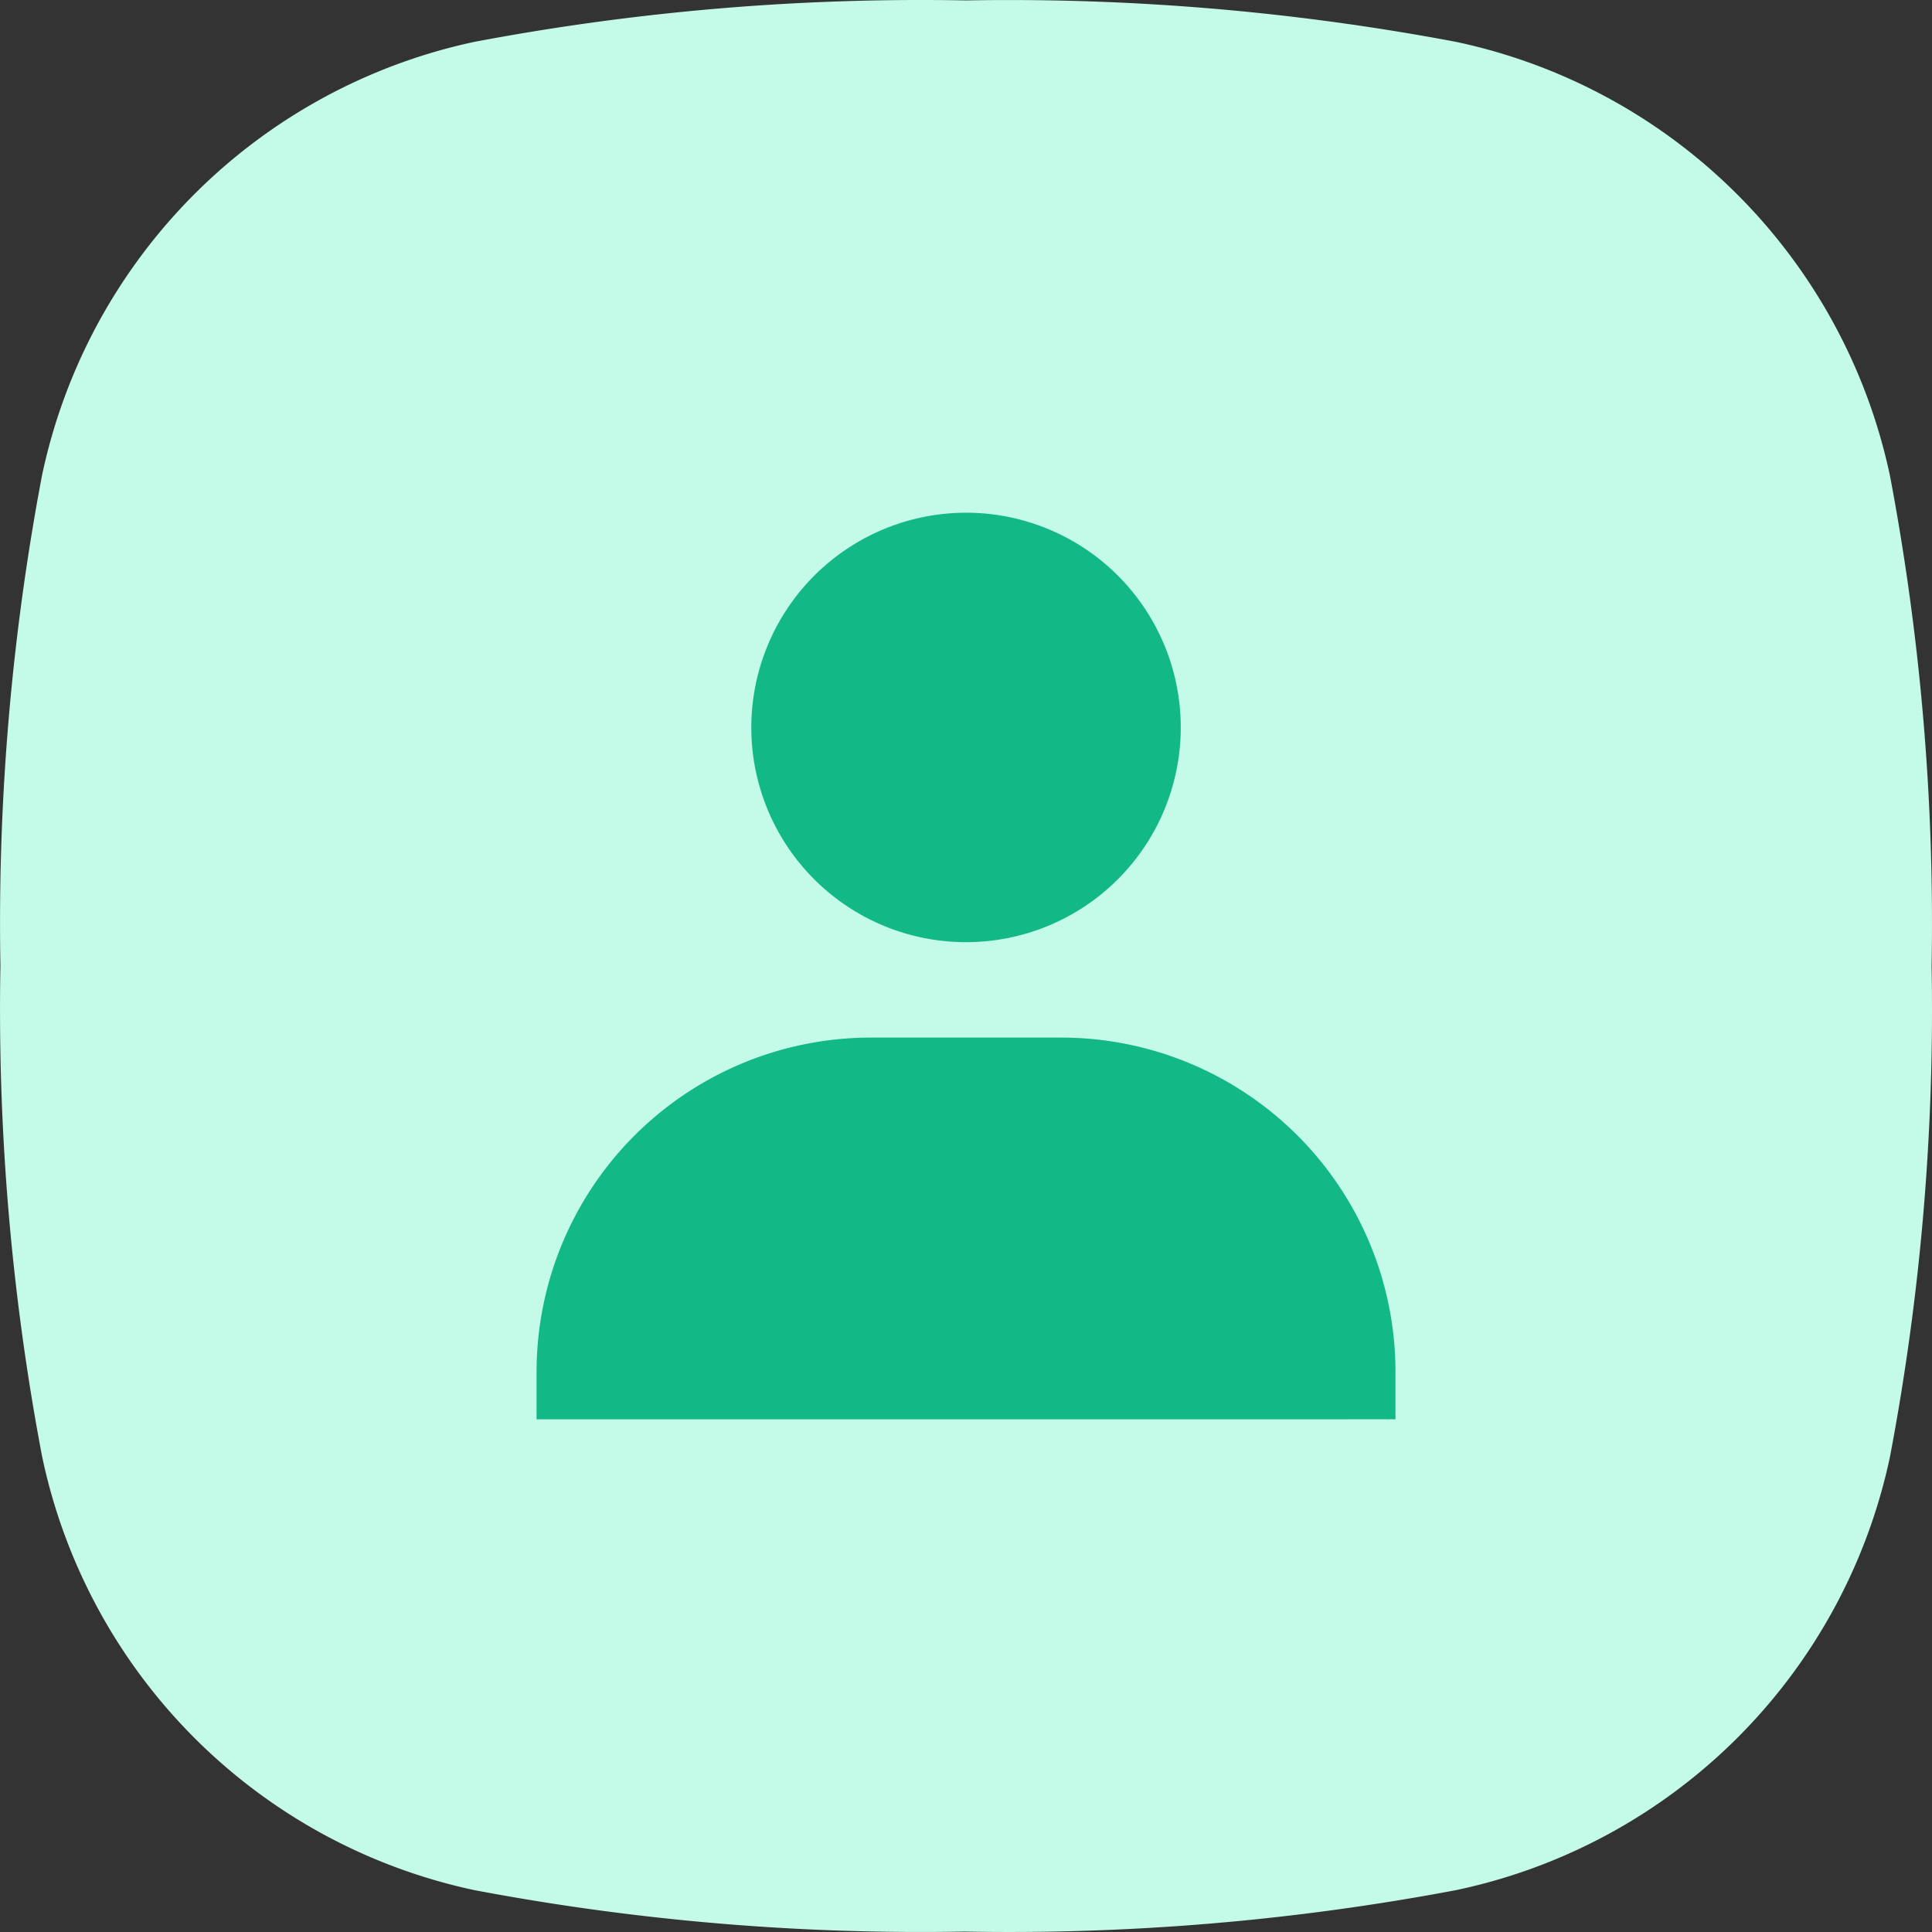
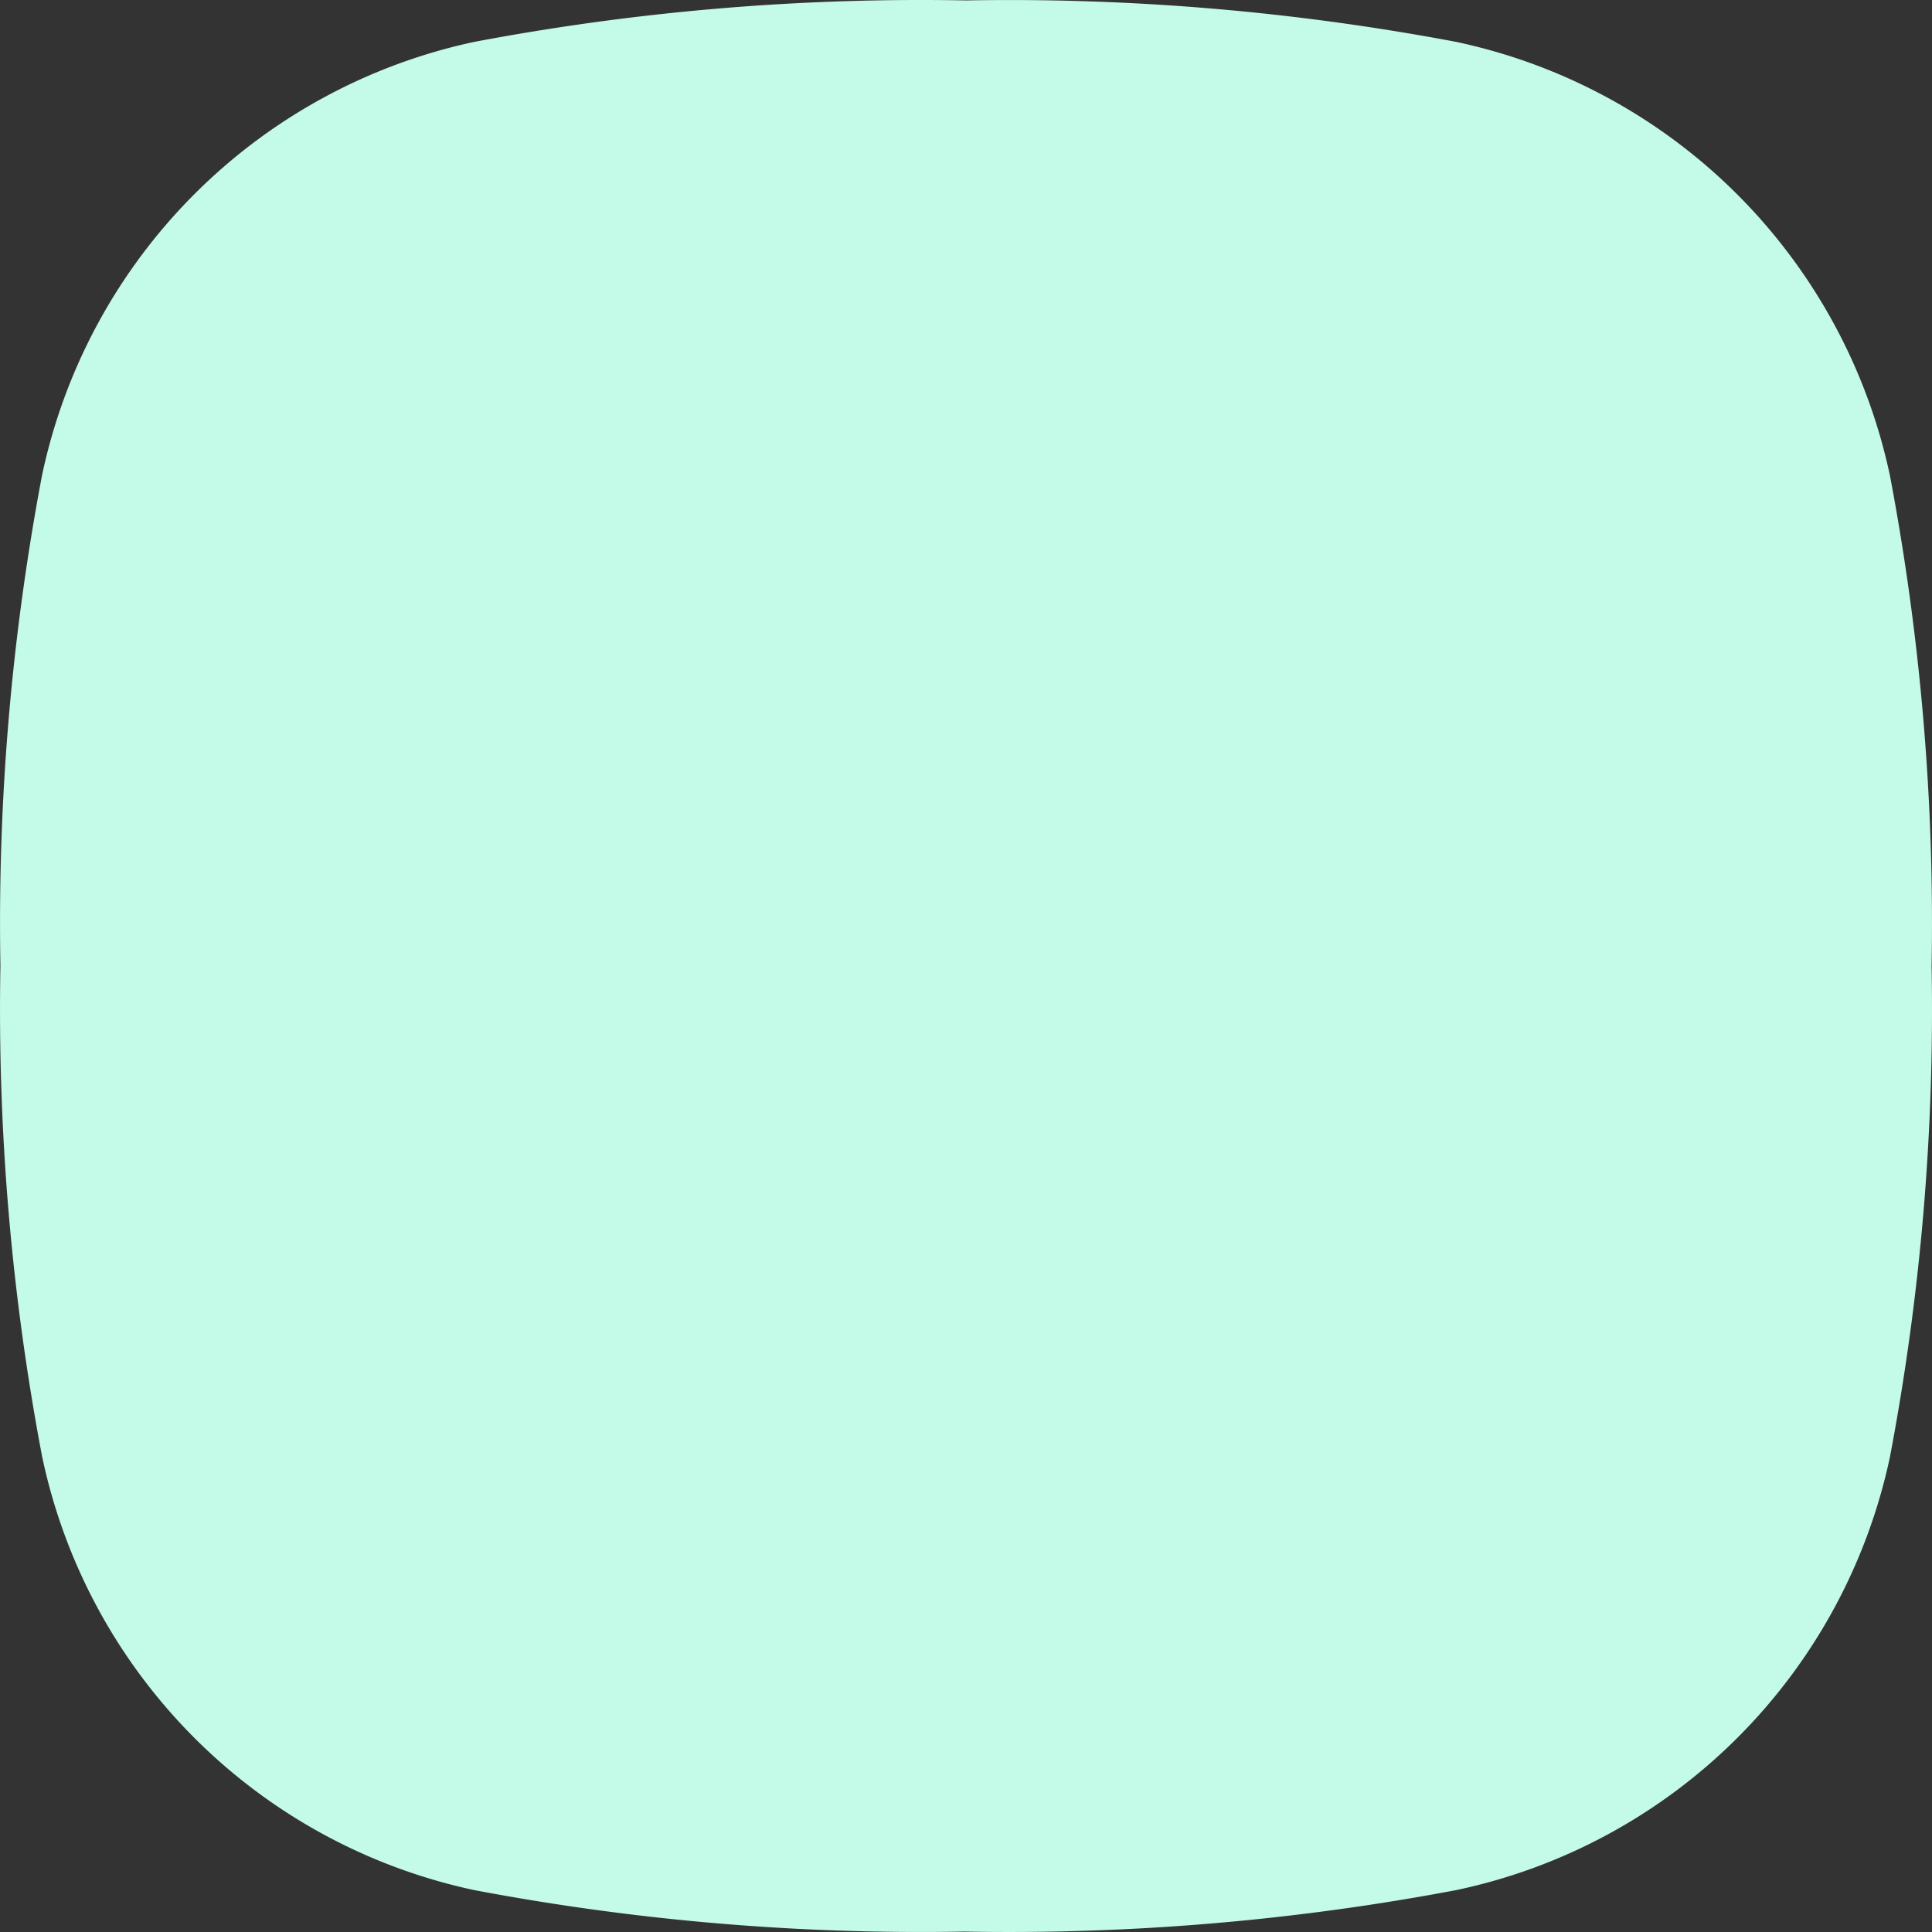
<svg xmlns="http://www.w3.org/2000/svg" width="63.882" height="63.882" viewBox="0 0 63.882 63.882">
  <rect x="0" y="0" width="63.882" height="63.882" fill="#333333" stroke="none" />
  <g transform="translate(0)">
    <g transform="translate(0 0)">
      <path d="M48.141,1.377A79.583,79.583,0,0,0,31.933.006a79.34,79.34,0,0,0-16.26,1.371A18.582,18.582,0,0,0,1.381,15.713,79.449,79.449,0,0,0,.006,31.924,79.206,79.206,0,0,0,1.381,48.135,18.564,18.564,0,0,0,15.674,62.489,79.338,79.338,0,0,0,31.881,63.86a79.584,79.584,0,0,0,16.26-1.371A18.582,18.582,0,0,0,62.486,48.153a79.208,79.208,0,0,0,1.375-16.211,79.45,79.45,0,0,0-1.375-16.211A18.617,18.617,0,0,0,48.141,1.377Z" transform="translate(0.008 0.008)" fill="#c3fae8" fill-rule="evenodd" />
    </g>
-     <path d="M10.1,9.1A7.1,7.1,0,1,0,17.2,2,7.108,7.108,0,0,0,10.1,9.1ZM29.821,31.976H31.4V30.4A11.058,11.058,0,0,0,20.355,19.355H14.044A11.057,11.057,0,0,0,3,30.4v1.578H29.821Z" transform="translate(14.742 14.953)" fill="#12b886" />
  </g>
</svg>